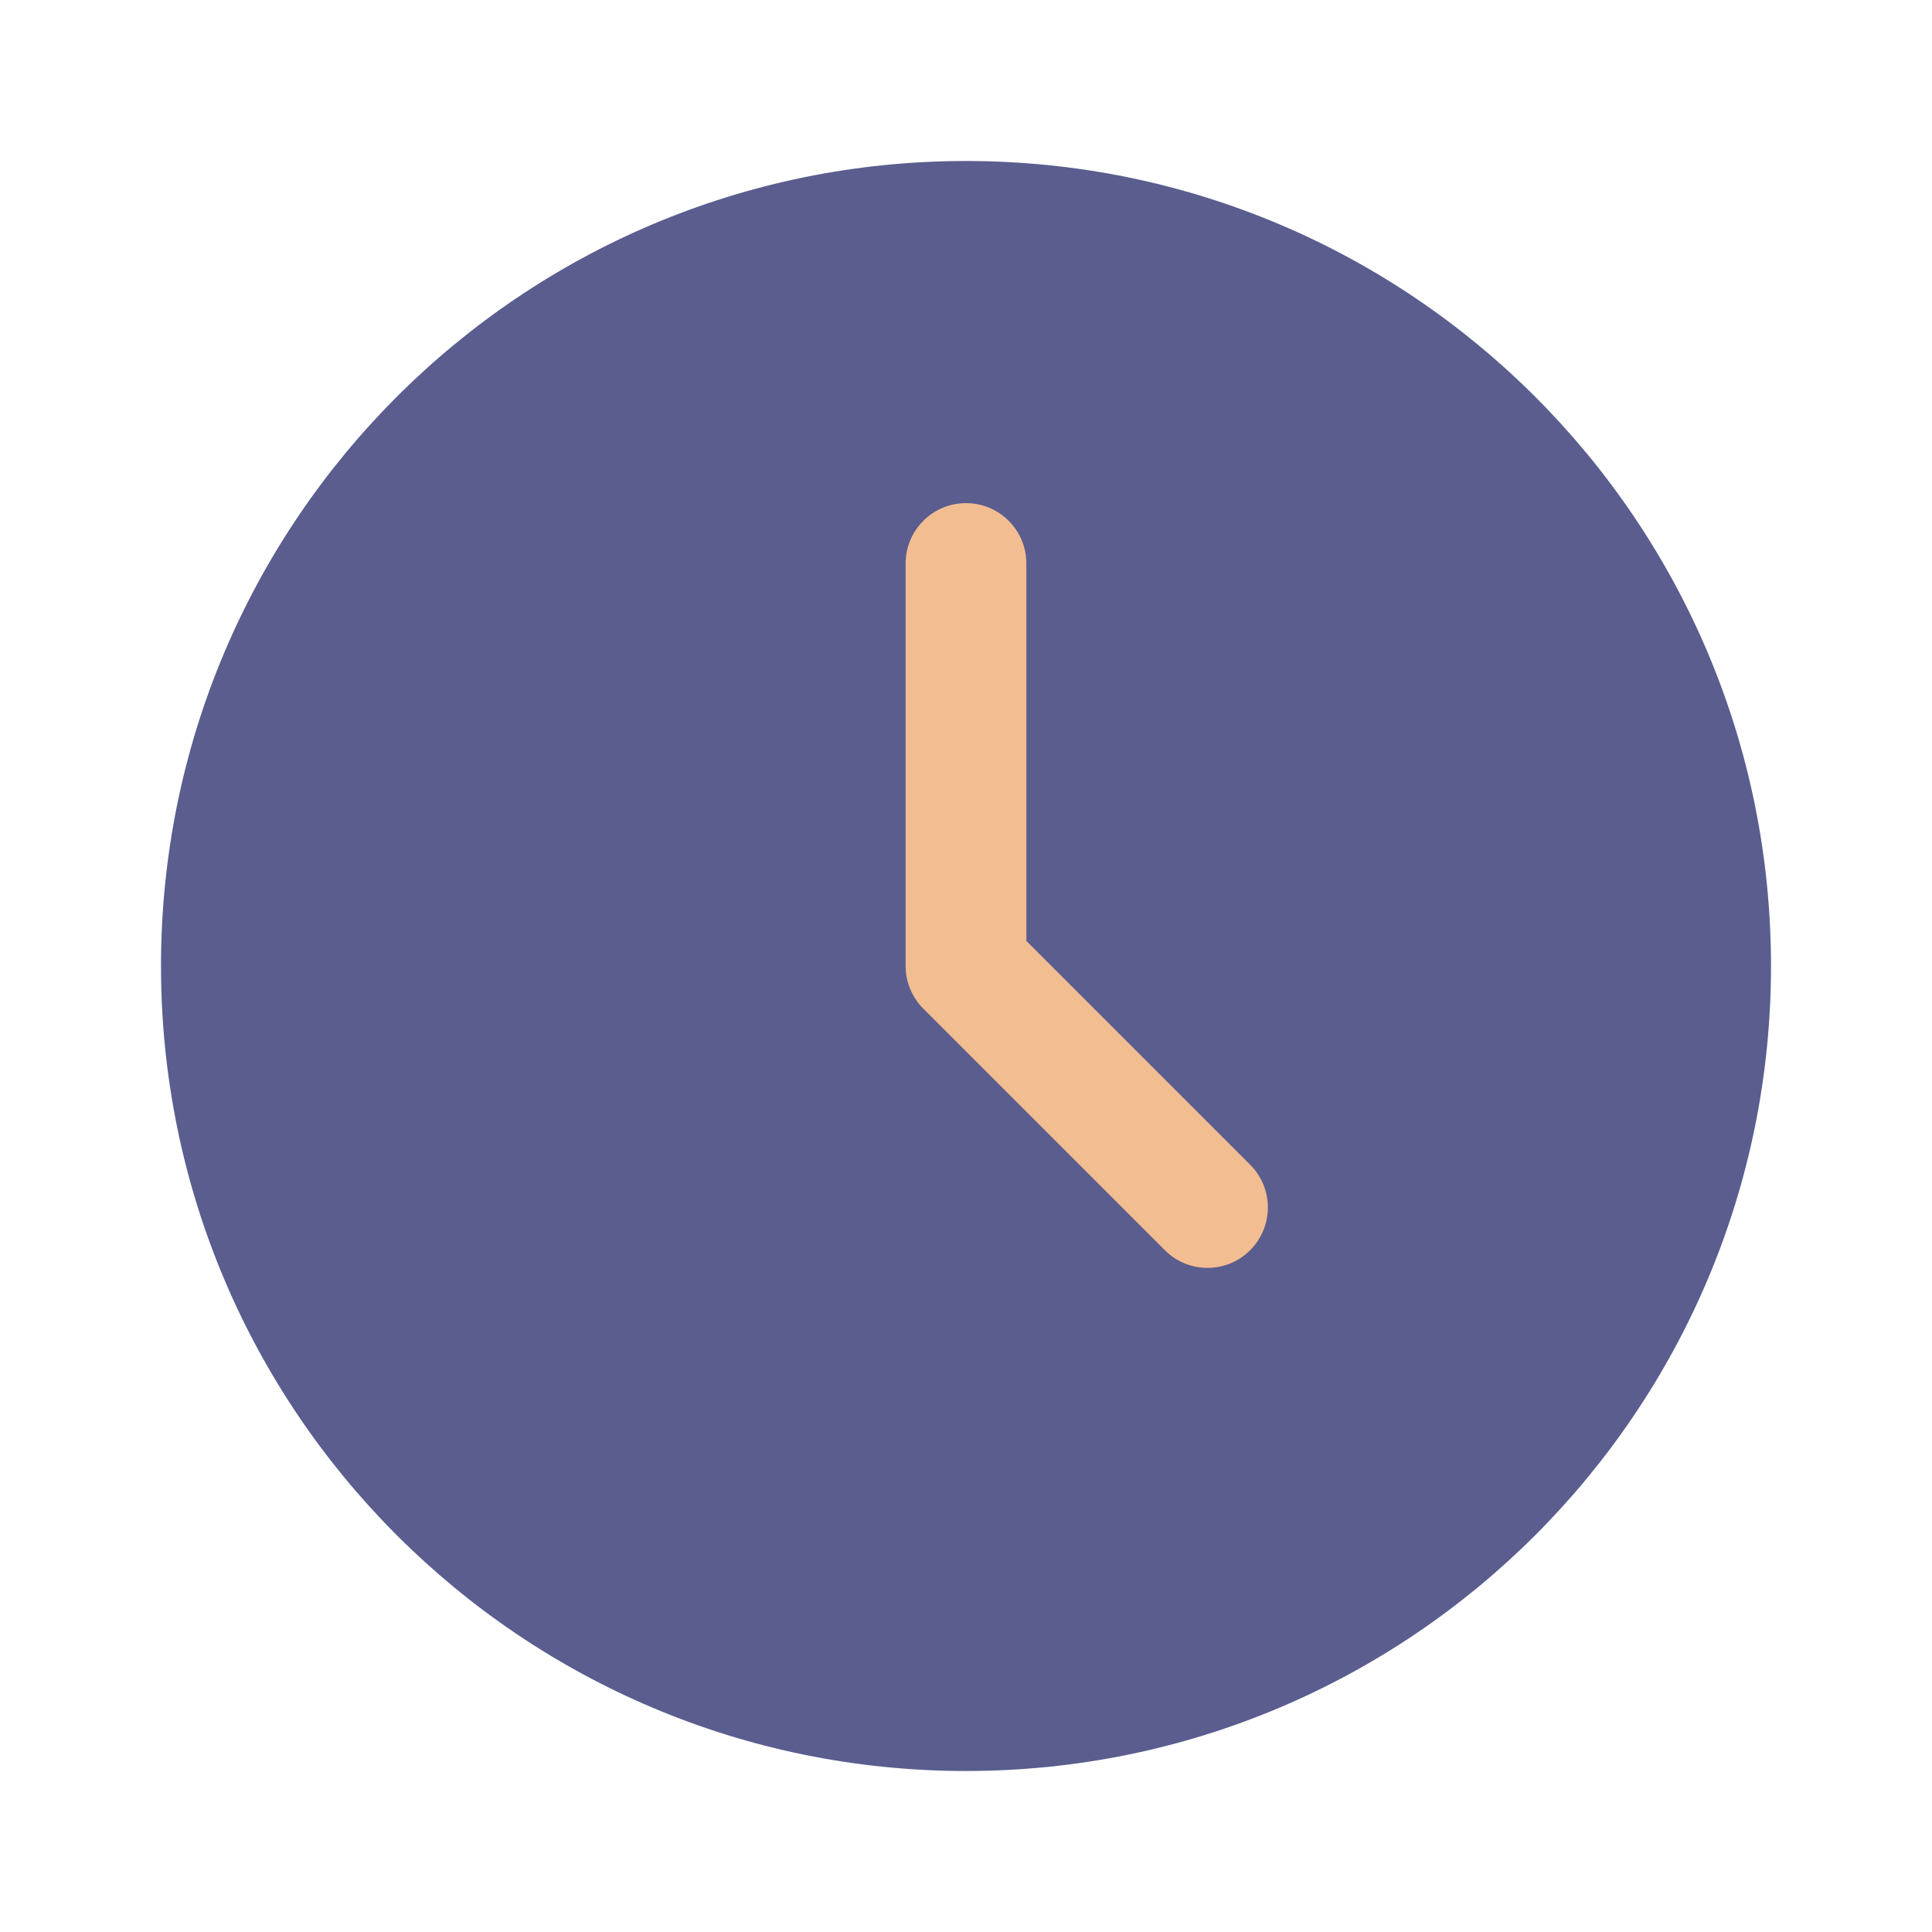
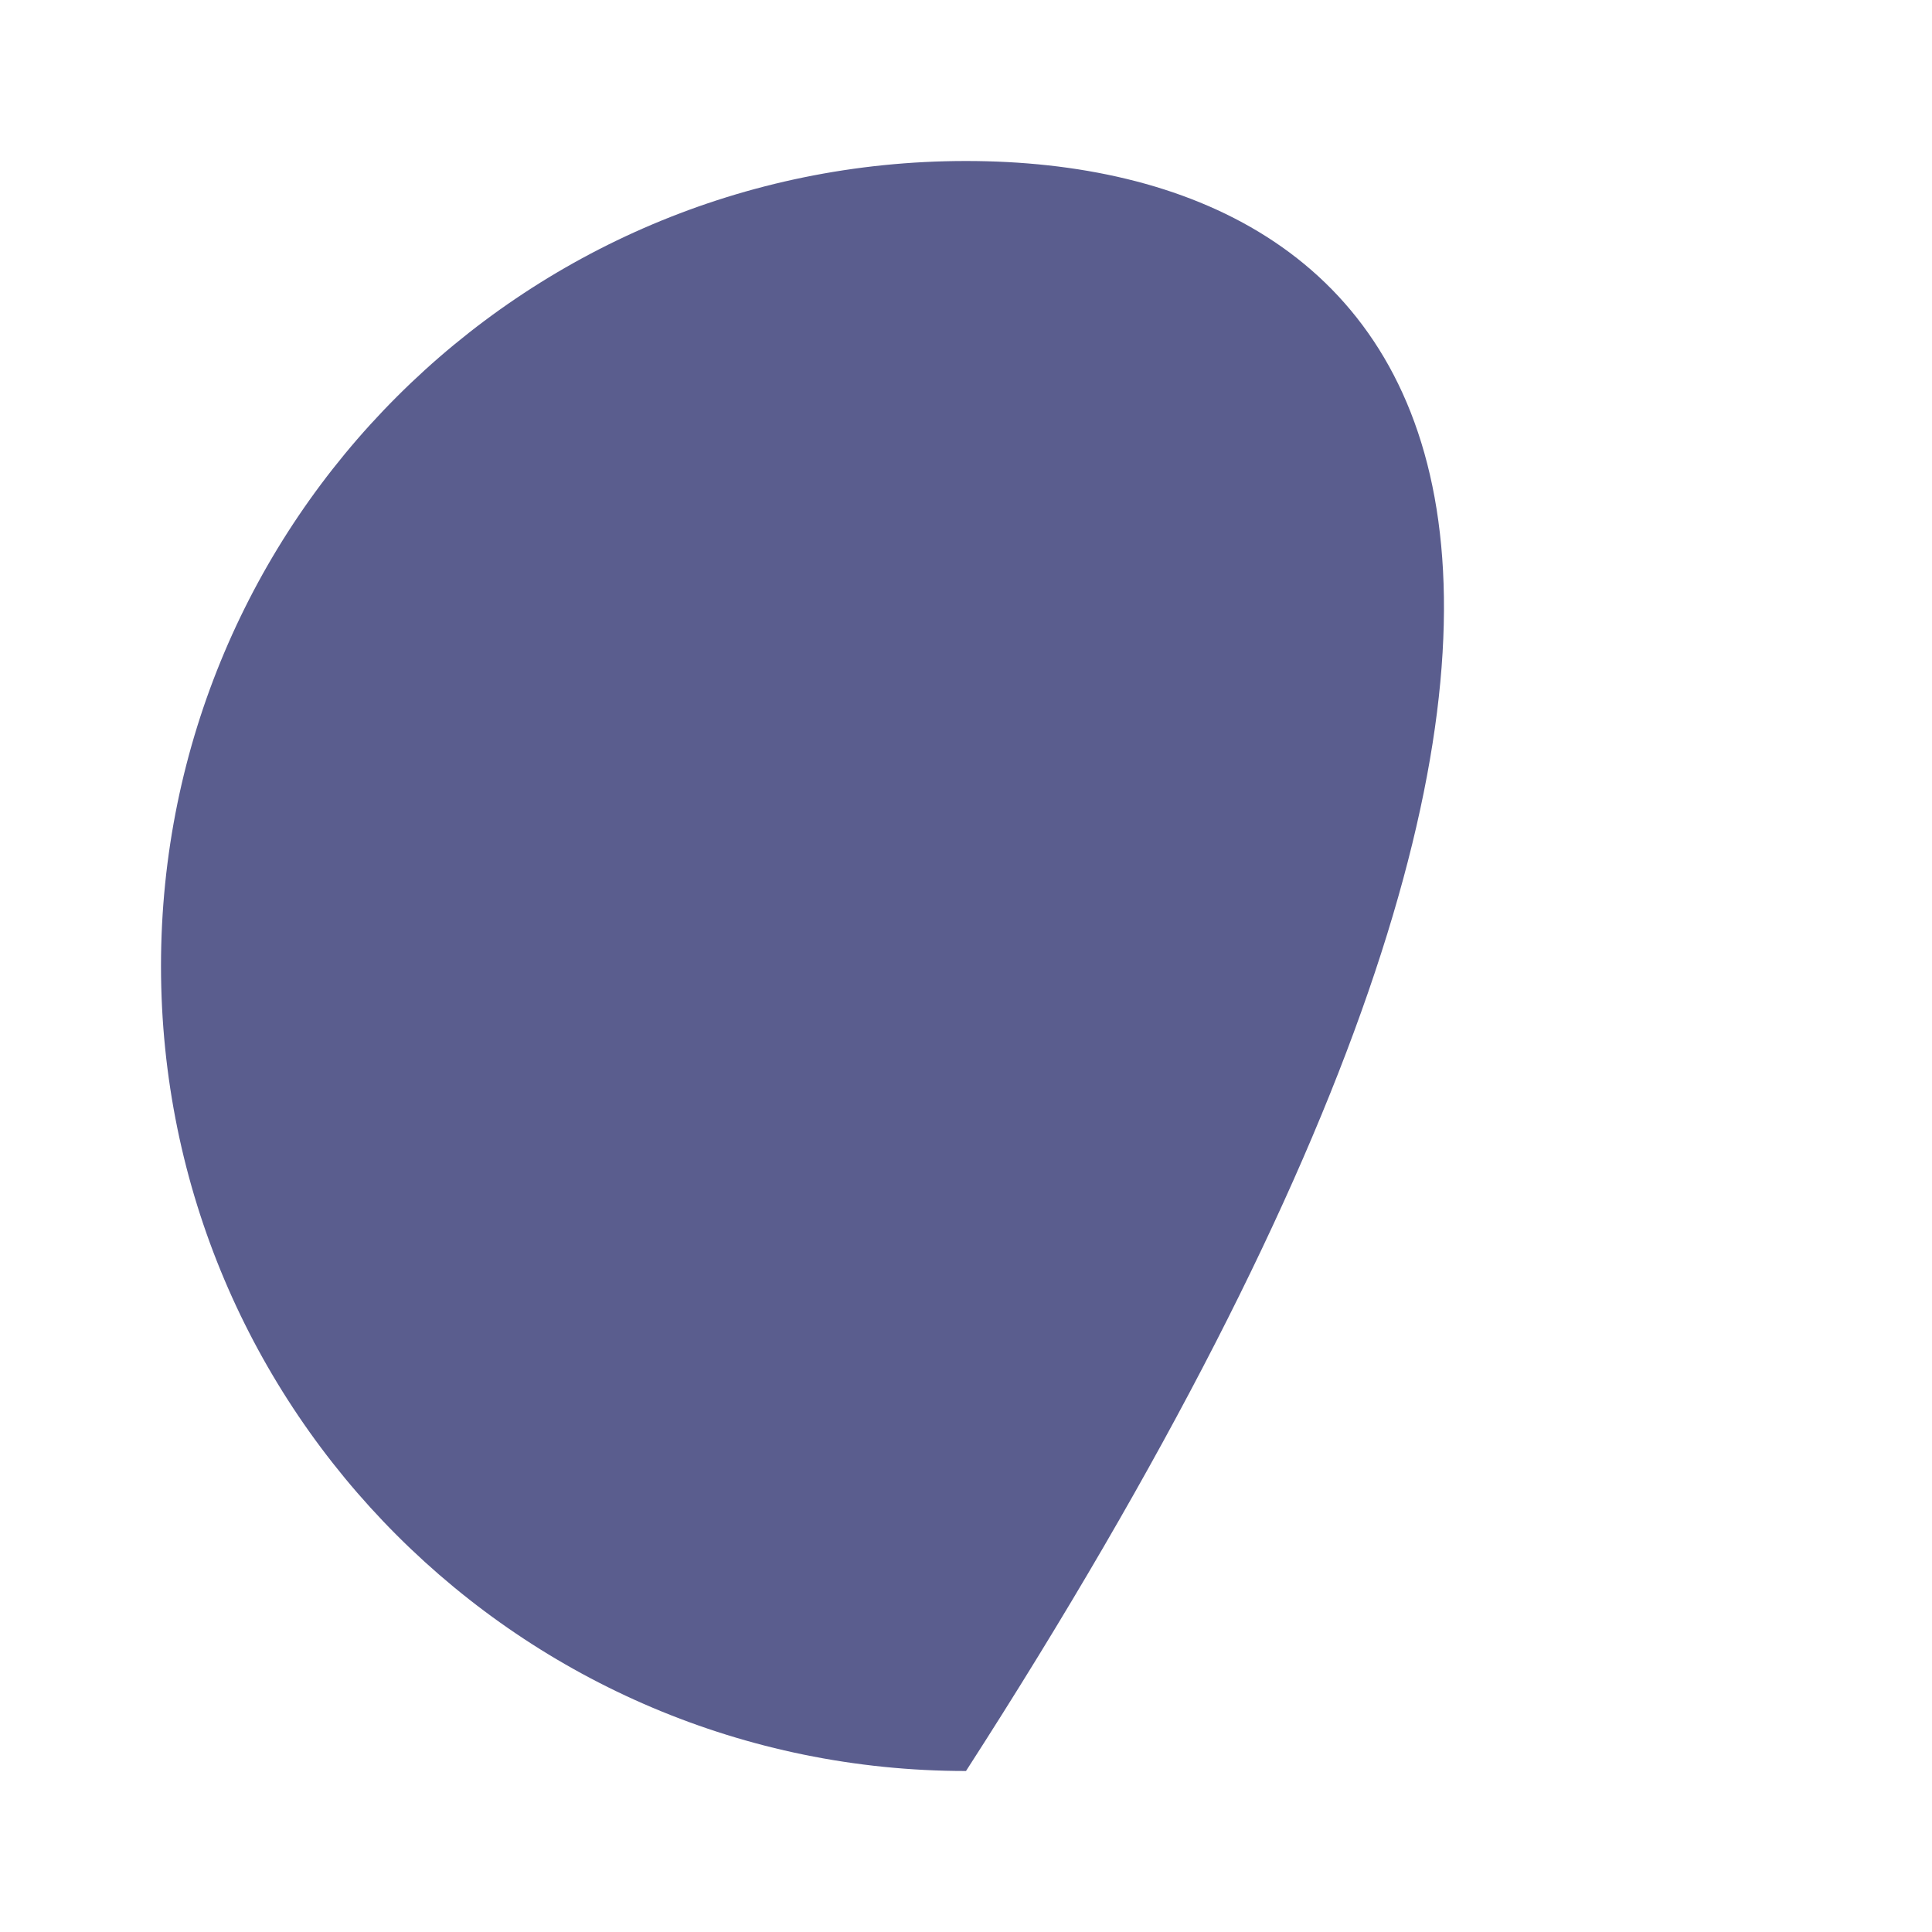
<svg xmlns="http://www.w3.org/2000/svg" width="60" height="60" viewBox="0 0 60 60" fill="none">
-   <path d="M30 55C43.807 55 55 43.807 55 30C55 16.193 43.807 5 30 5C16.193 5 5 16.193 5 30C5 43.807 16.193 55 30 55Z" fill="#5A5D8E" />
-   <path d="M37.5 39.375C37.02 39.375 36.54 39.193 36.175 38.825L28.675 31.325C28.322 30.973 28.125 30.495 28.125 30V17.5C28.125 16.465 28.965 15.625 30 15.625C31.035 15.625 31.875 16.465 31.875 17.5V29.222L38.825 36.172C39.558 36.905 39.558 38.093 38.825 38.825C38.46 39.193 37.98 39.375 37.5 39.375Z" fill="#F3BD92" />
+   <path d="M30 55C55 16.193 43.807 5 30 5C16.193 5 5 16.193 5 30C5 43.807 16.193 55 30 55Z" fill="#5A5D8E" />
</svg>